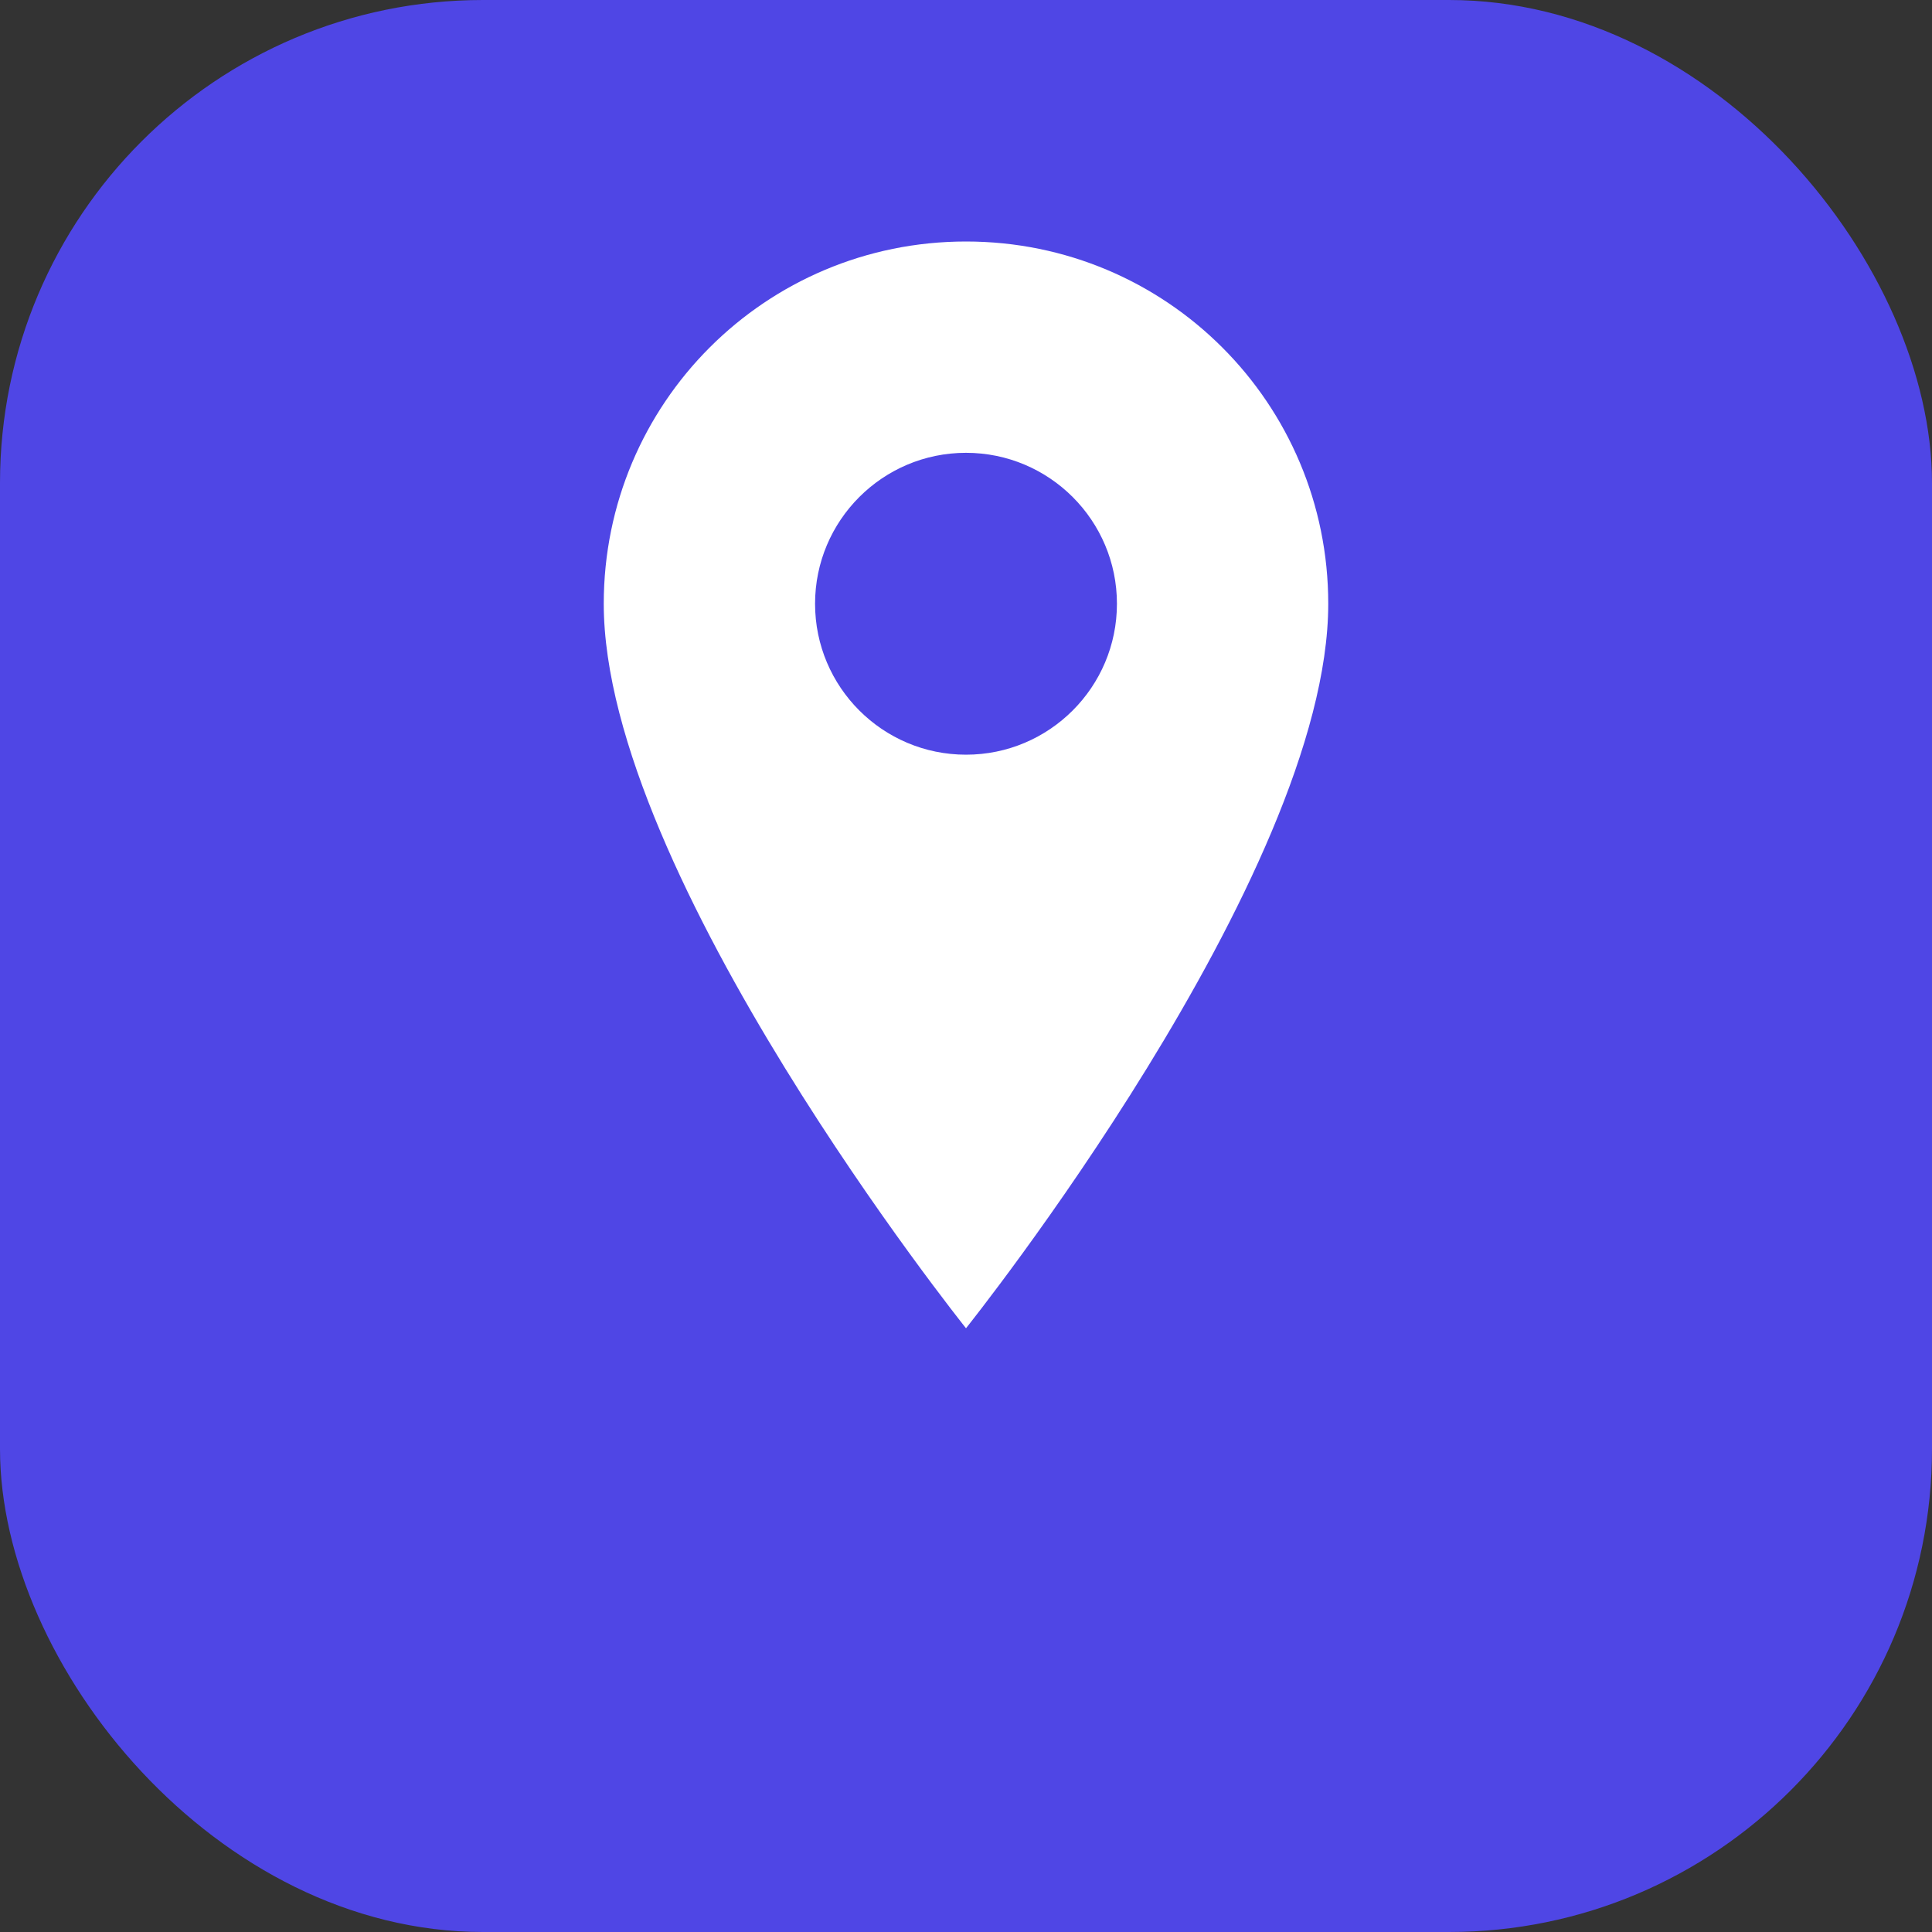
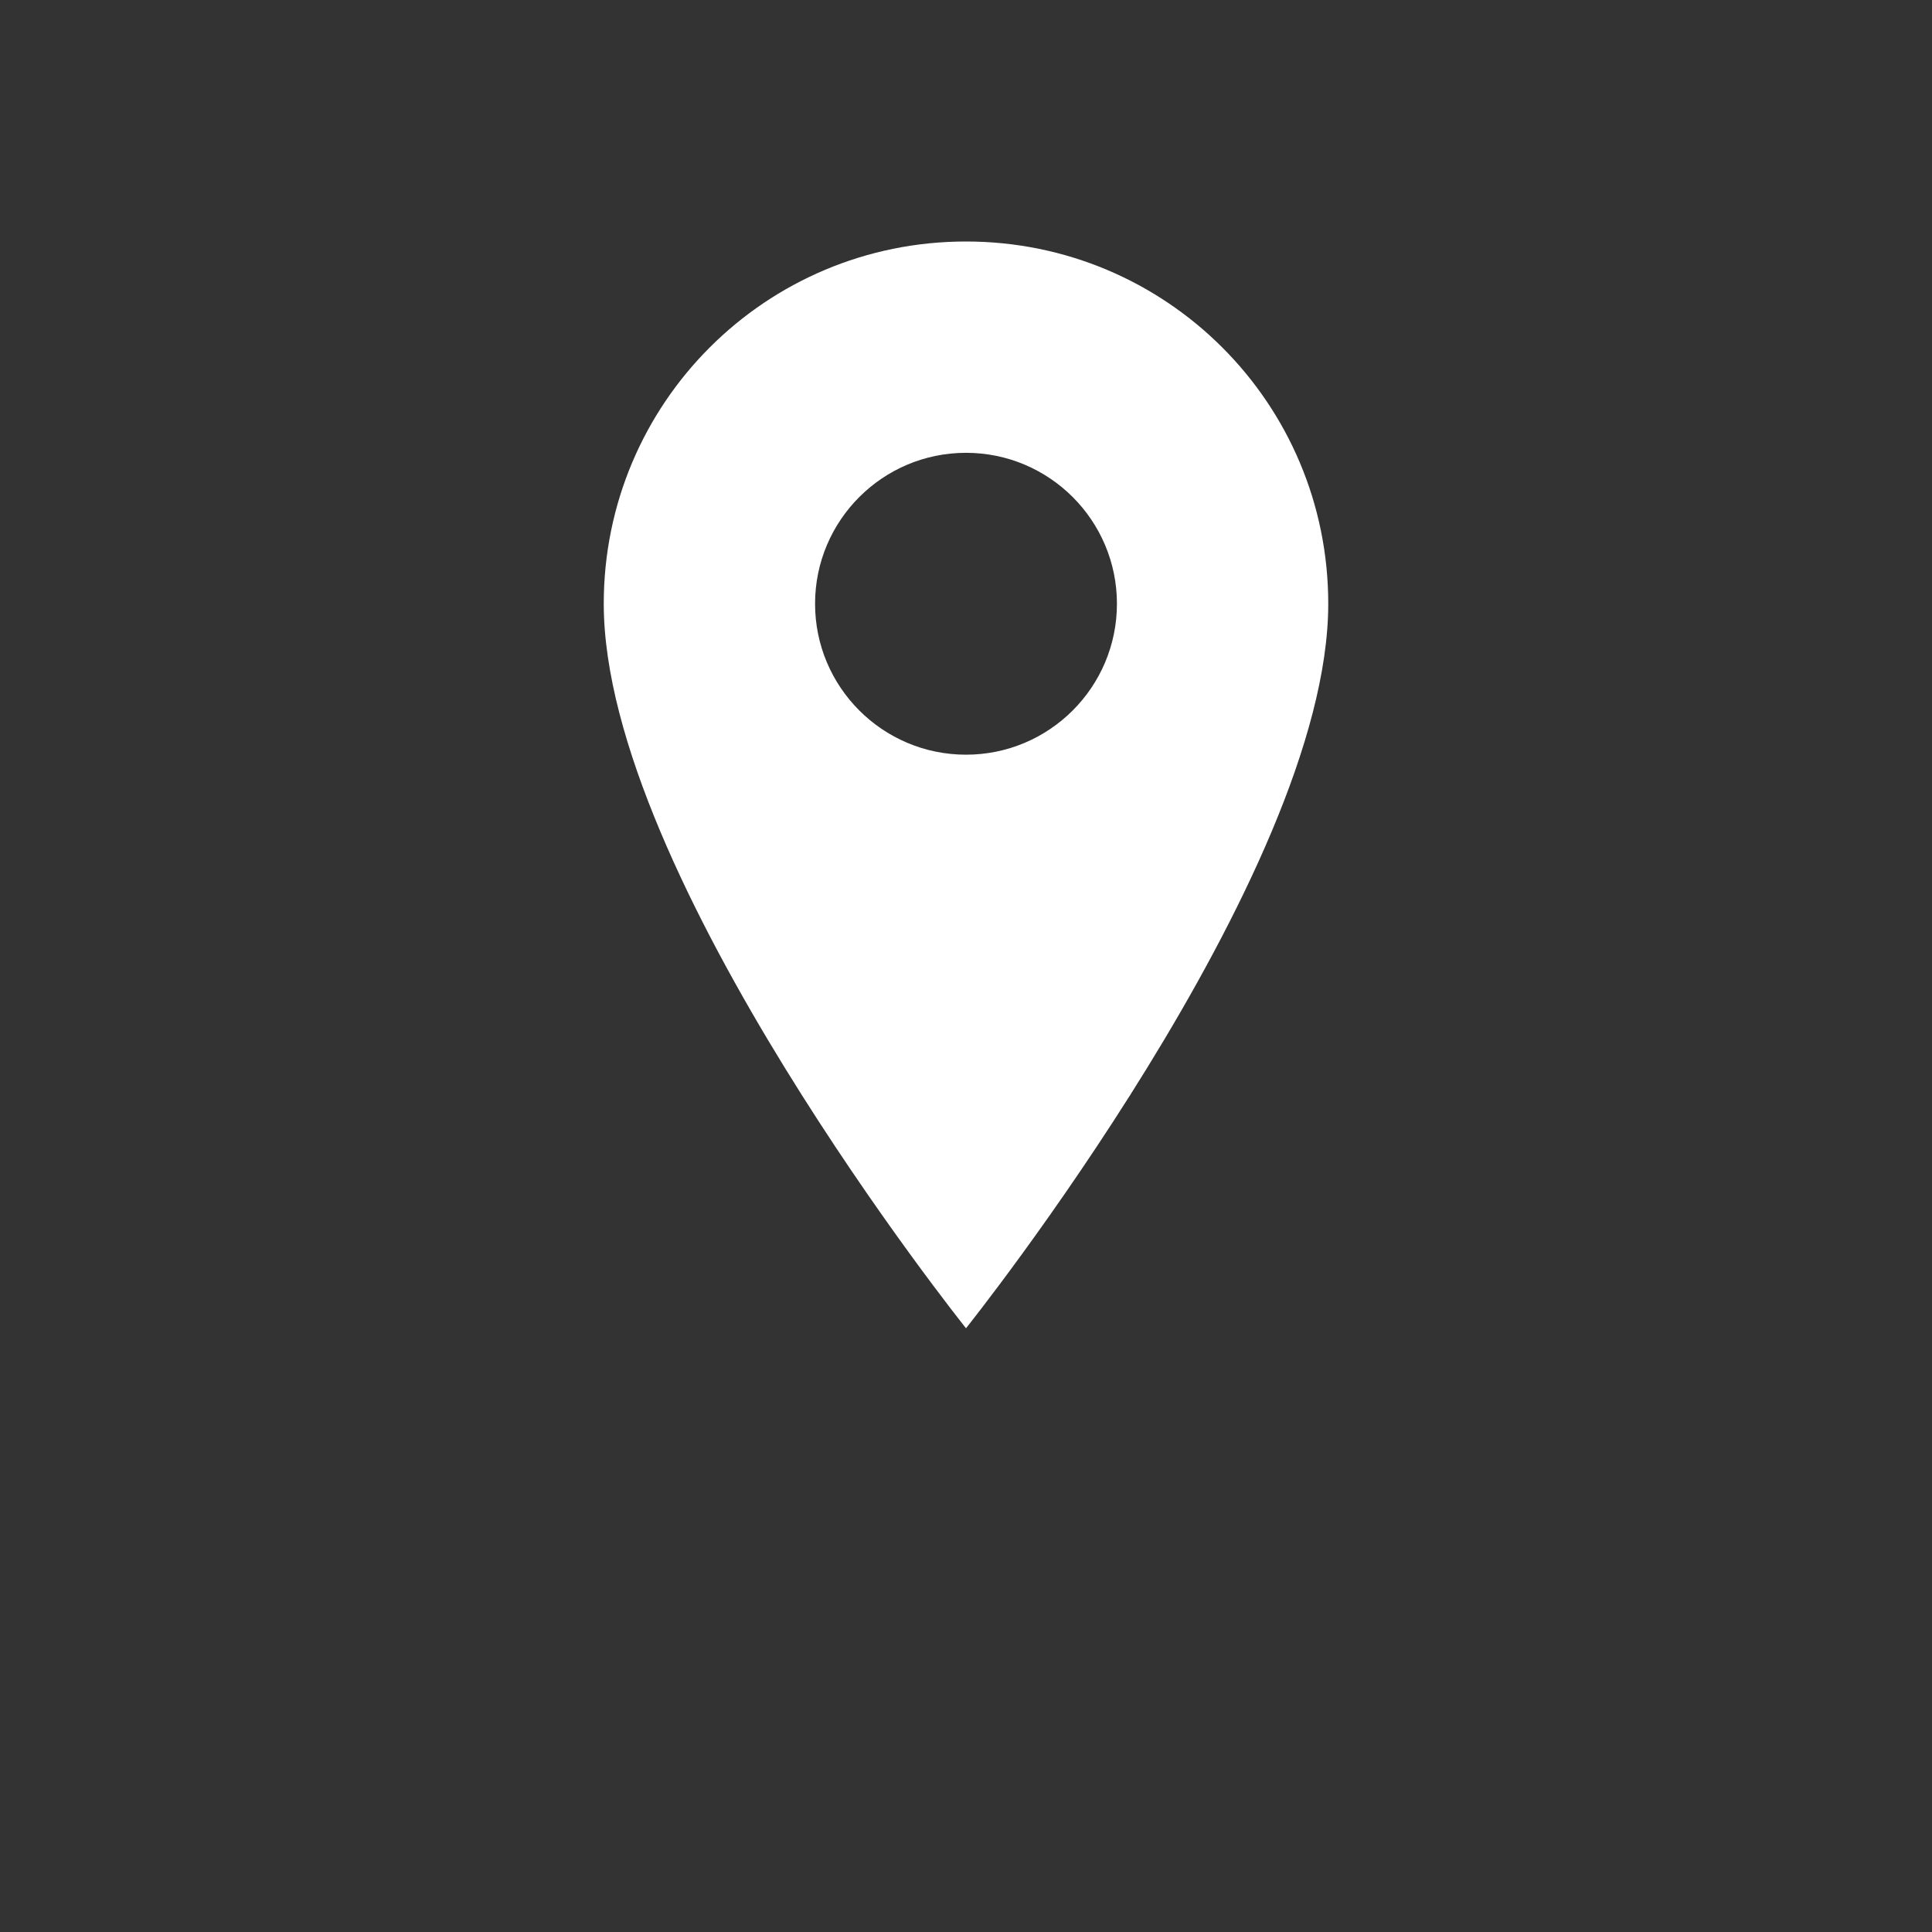
<svg xmlns="http://www.w3.org/2000/svg" width="16" height="16" viewBox="0 0 16 16">
  <rect x="0" y="0" width="16" height="16" fill="#333333" stroke="none" />
-   <rect width="16" height="16" rx="4" fill="#4F46E5" />
  <path d="M8 2C6.34 2 5 3.34 5 5C5 7.25 8 11 8 11C8 11 11 7.25 11 5C11 3.34 9.66 2 8 2ZM8 6.25C7.31 6.25 6.75 5.69 6.75 5C6.75 4.31 7.31 3.75 8 3.75C8.69 3.75 9.25 4.31 9.25 5C9.25 5.69 8.69 6.25 8 6.25Z" fill="white" />
</svg>